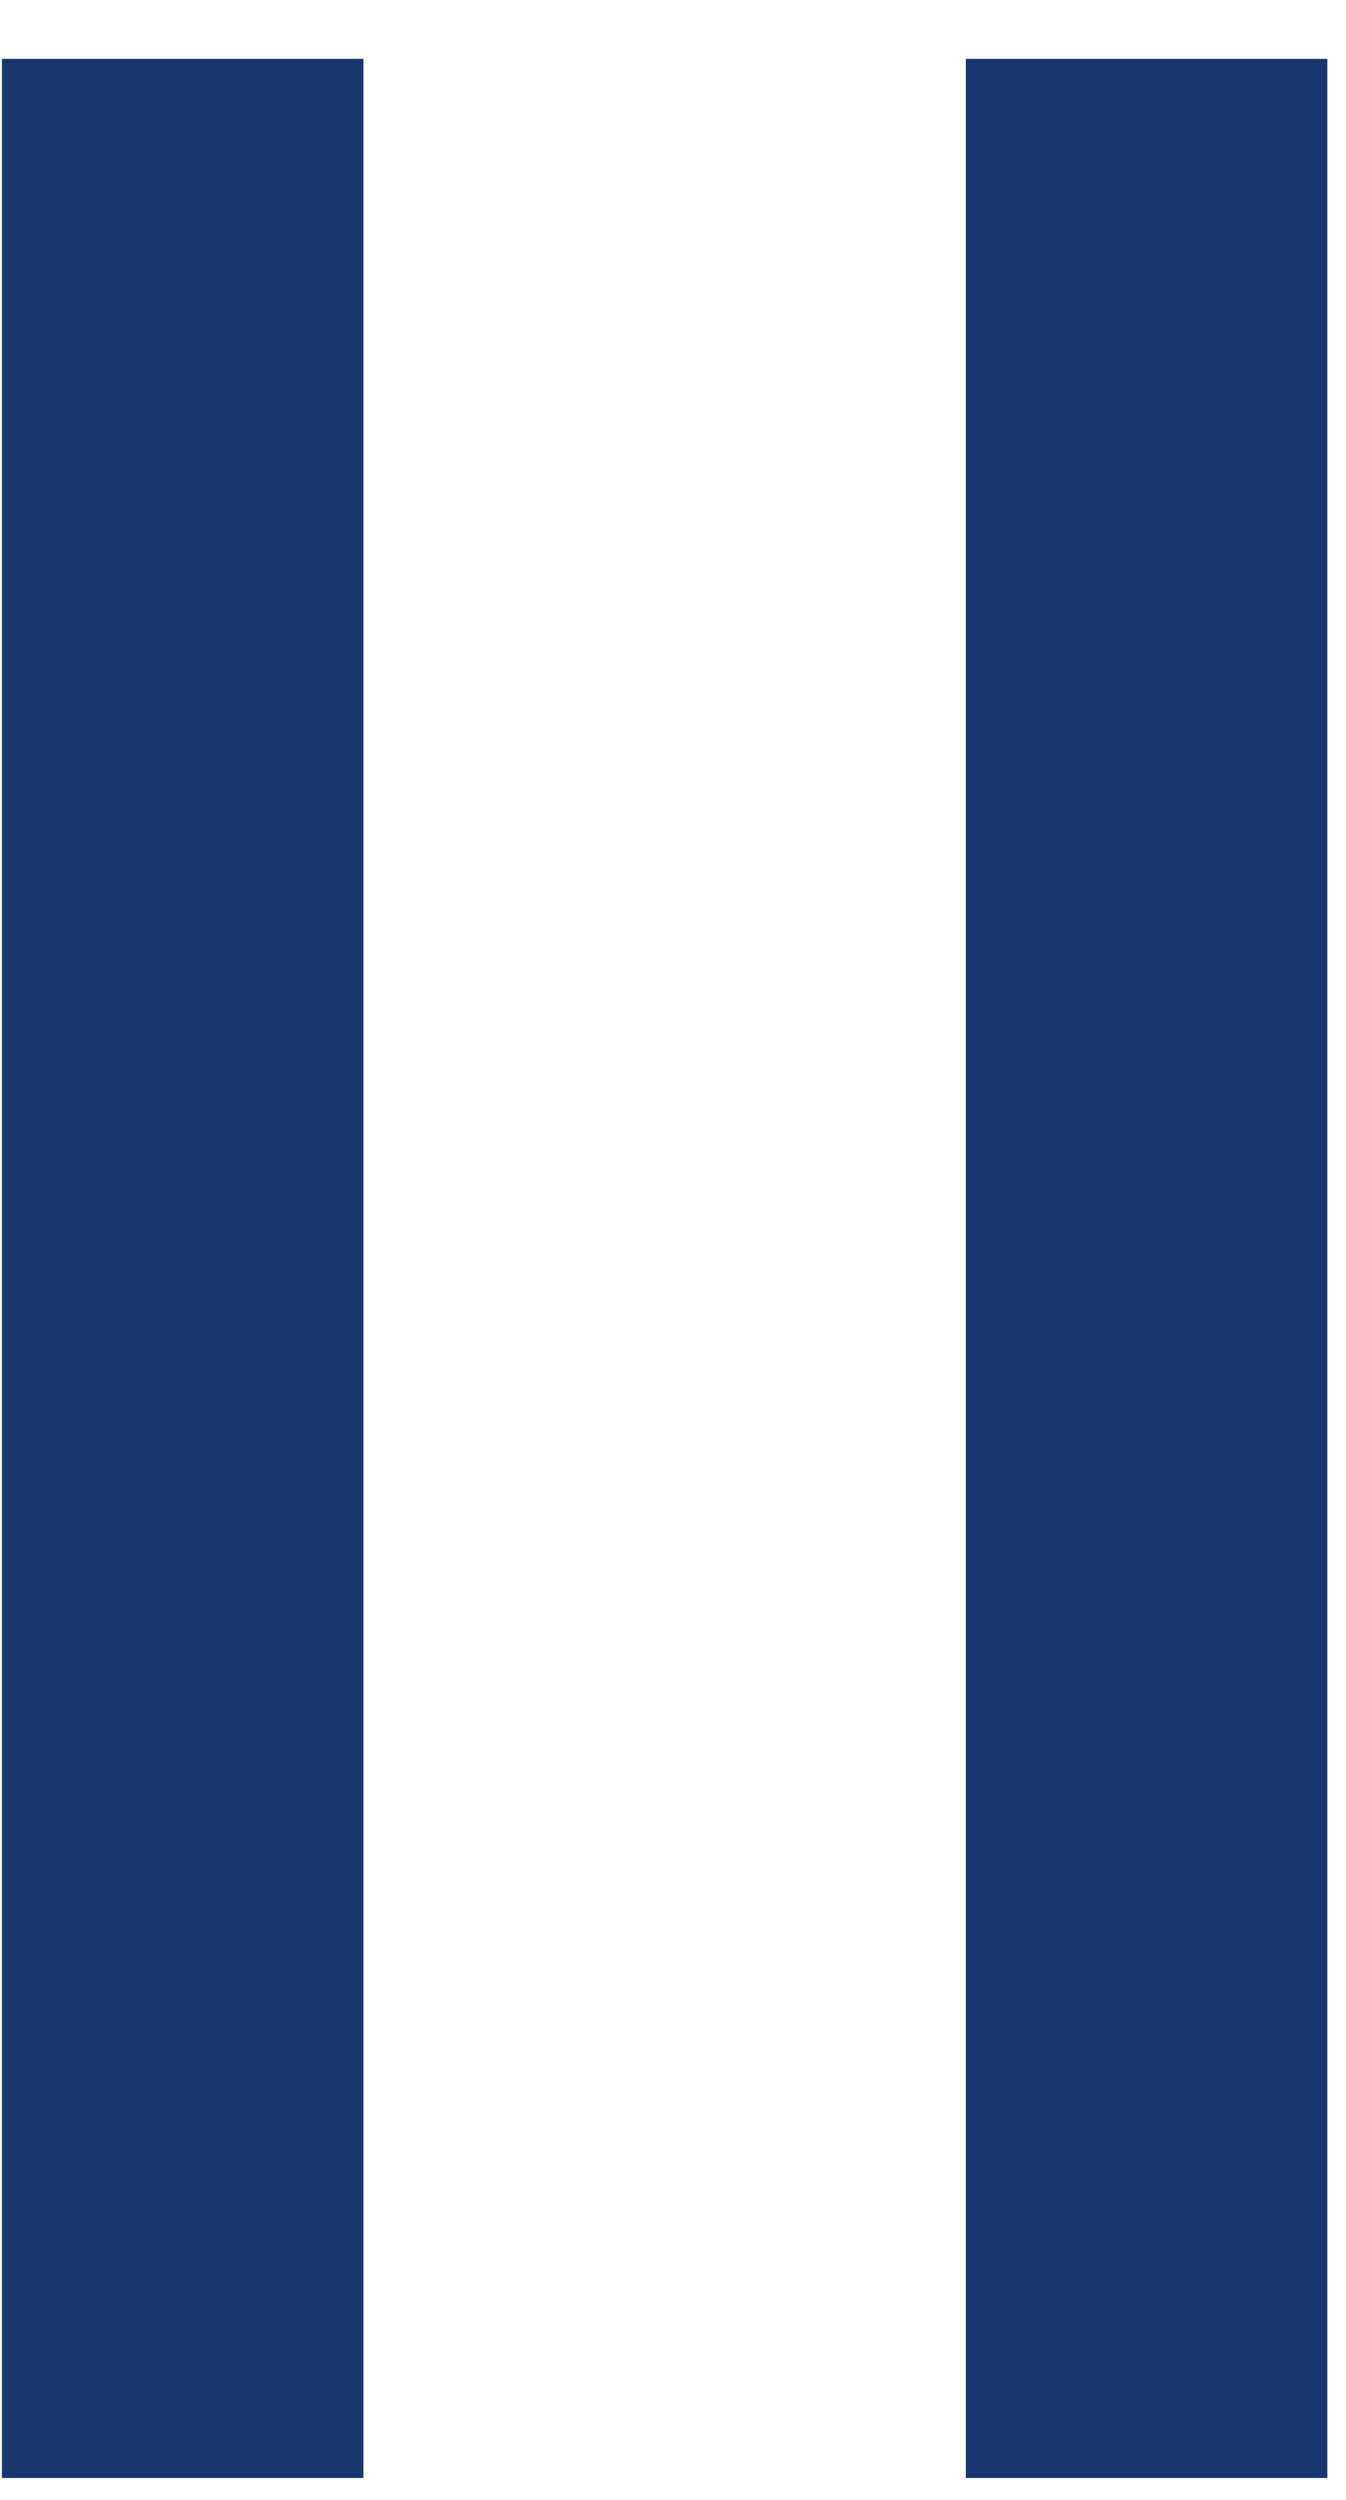
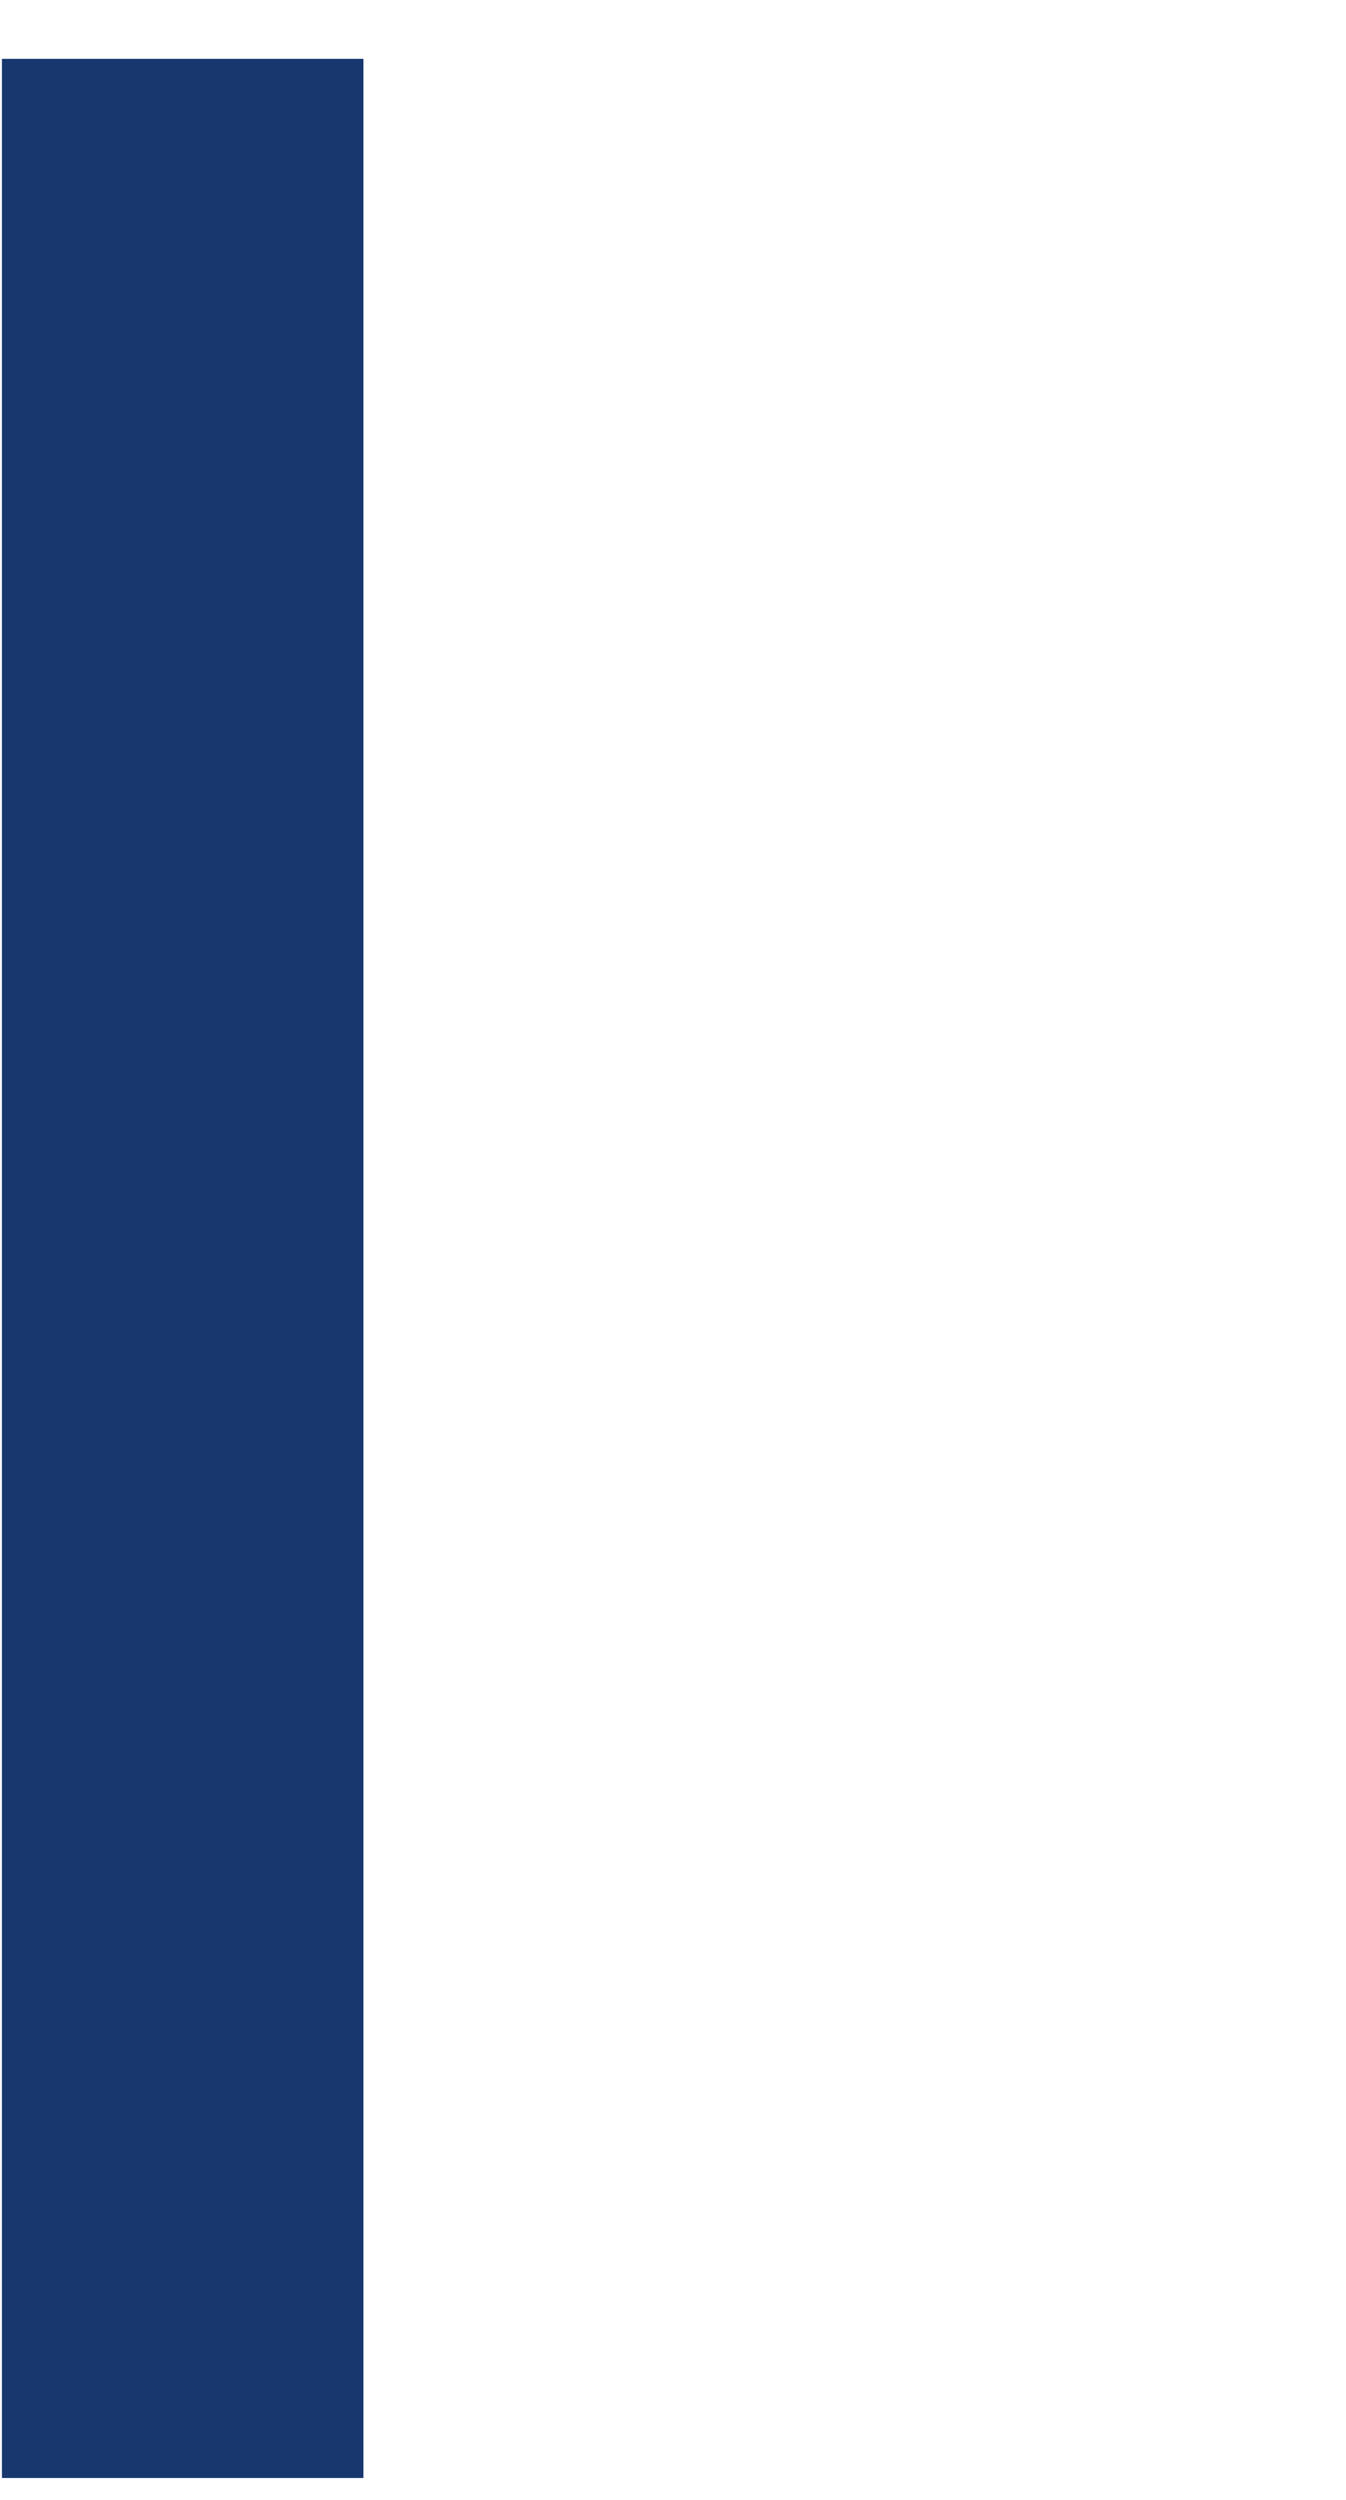
<svg xmlns="http://www.w3.org/2000/svg" width="100%" height="100%" viewBox="0 0 7 13" version="1.1" xml:space="preserve" style="fill-rule:evenodd;clip-rule:evenodd;stroke-linejoin:round;stroke-miterlimit:2;">
  <g transform="matrix(0.376,0,0,0.629,-619.638,-449.429)">
    <rect x="1648" y="715" width="5" height="20" style="fill:rgb(23,55,110);" />
  </g>
  <g transform="matrix(0.376,0,0,0.629,-614.625,-449.429)">
-     <rect x="1648" y="715" width="5" height="20" style="fill:rgb(23,55,110);" />
-   </g>
+     </g>
</svg>